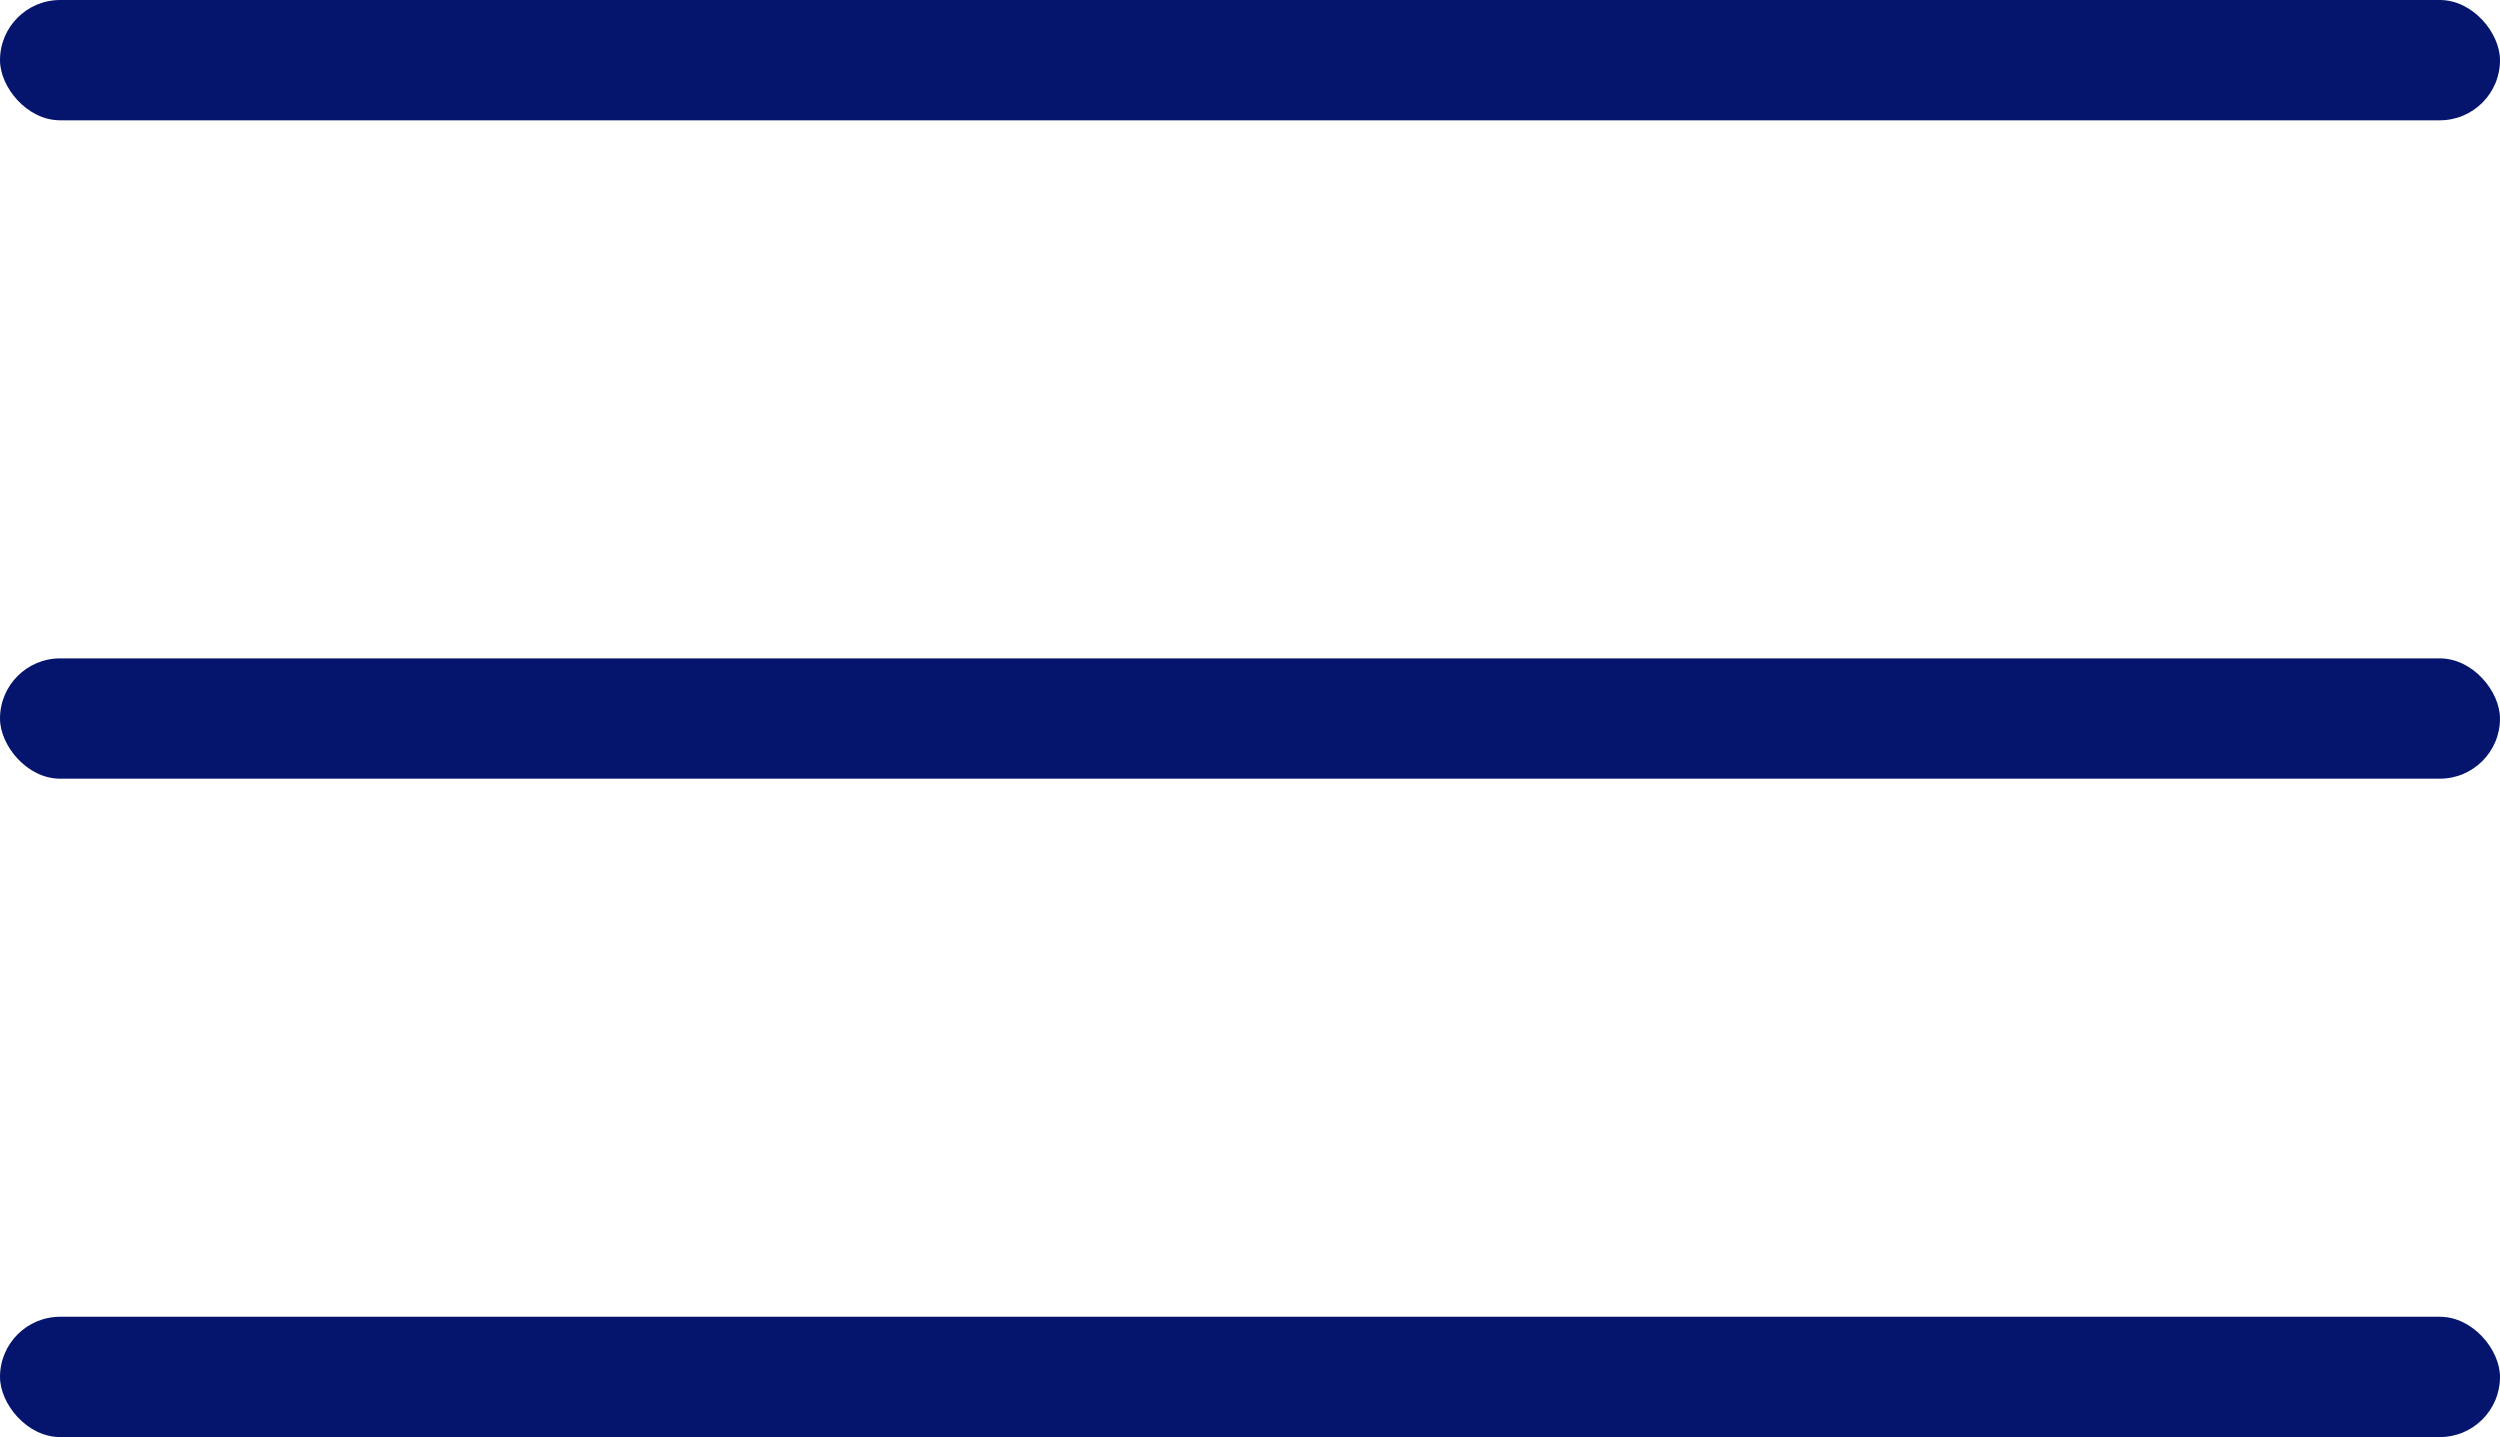
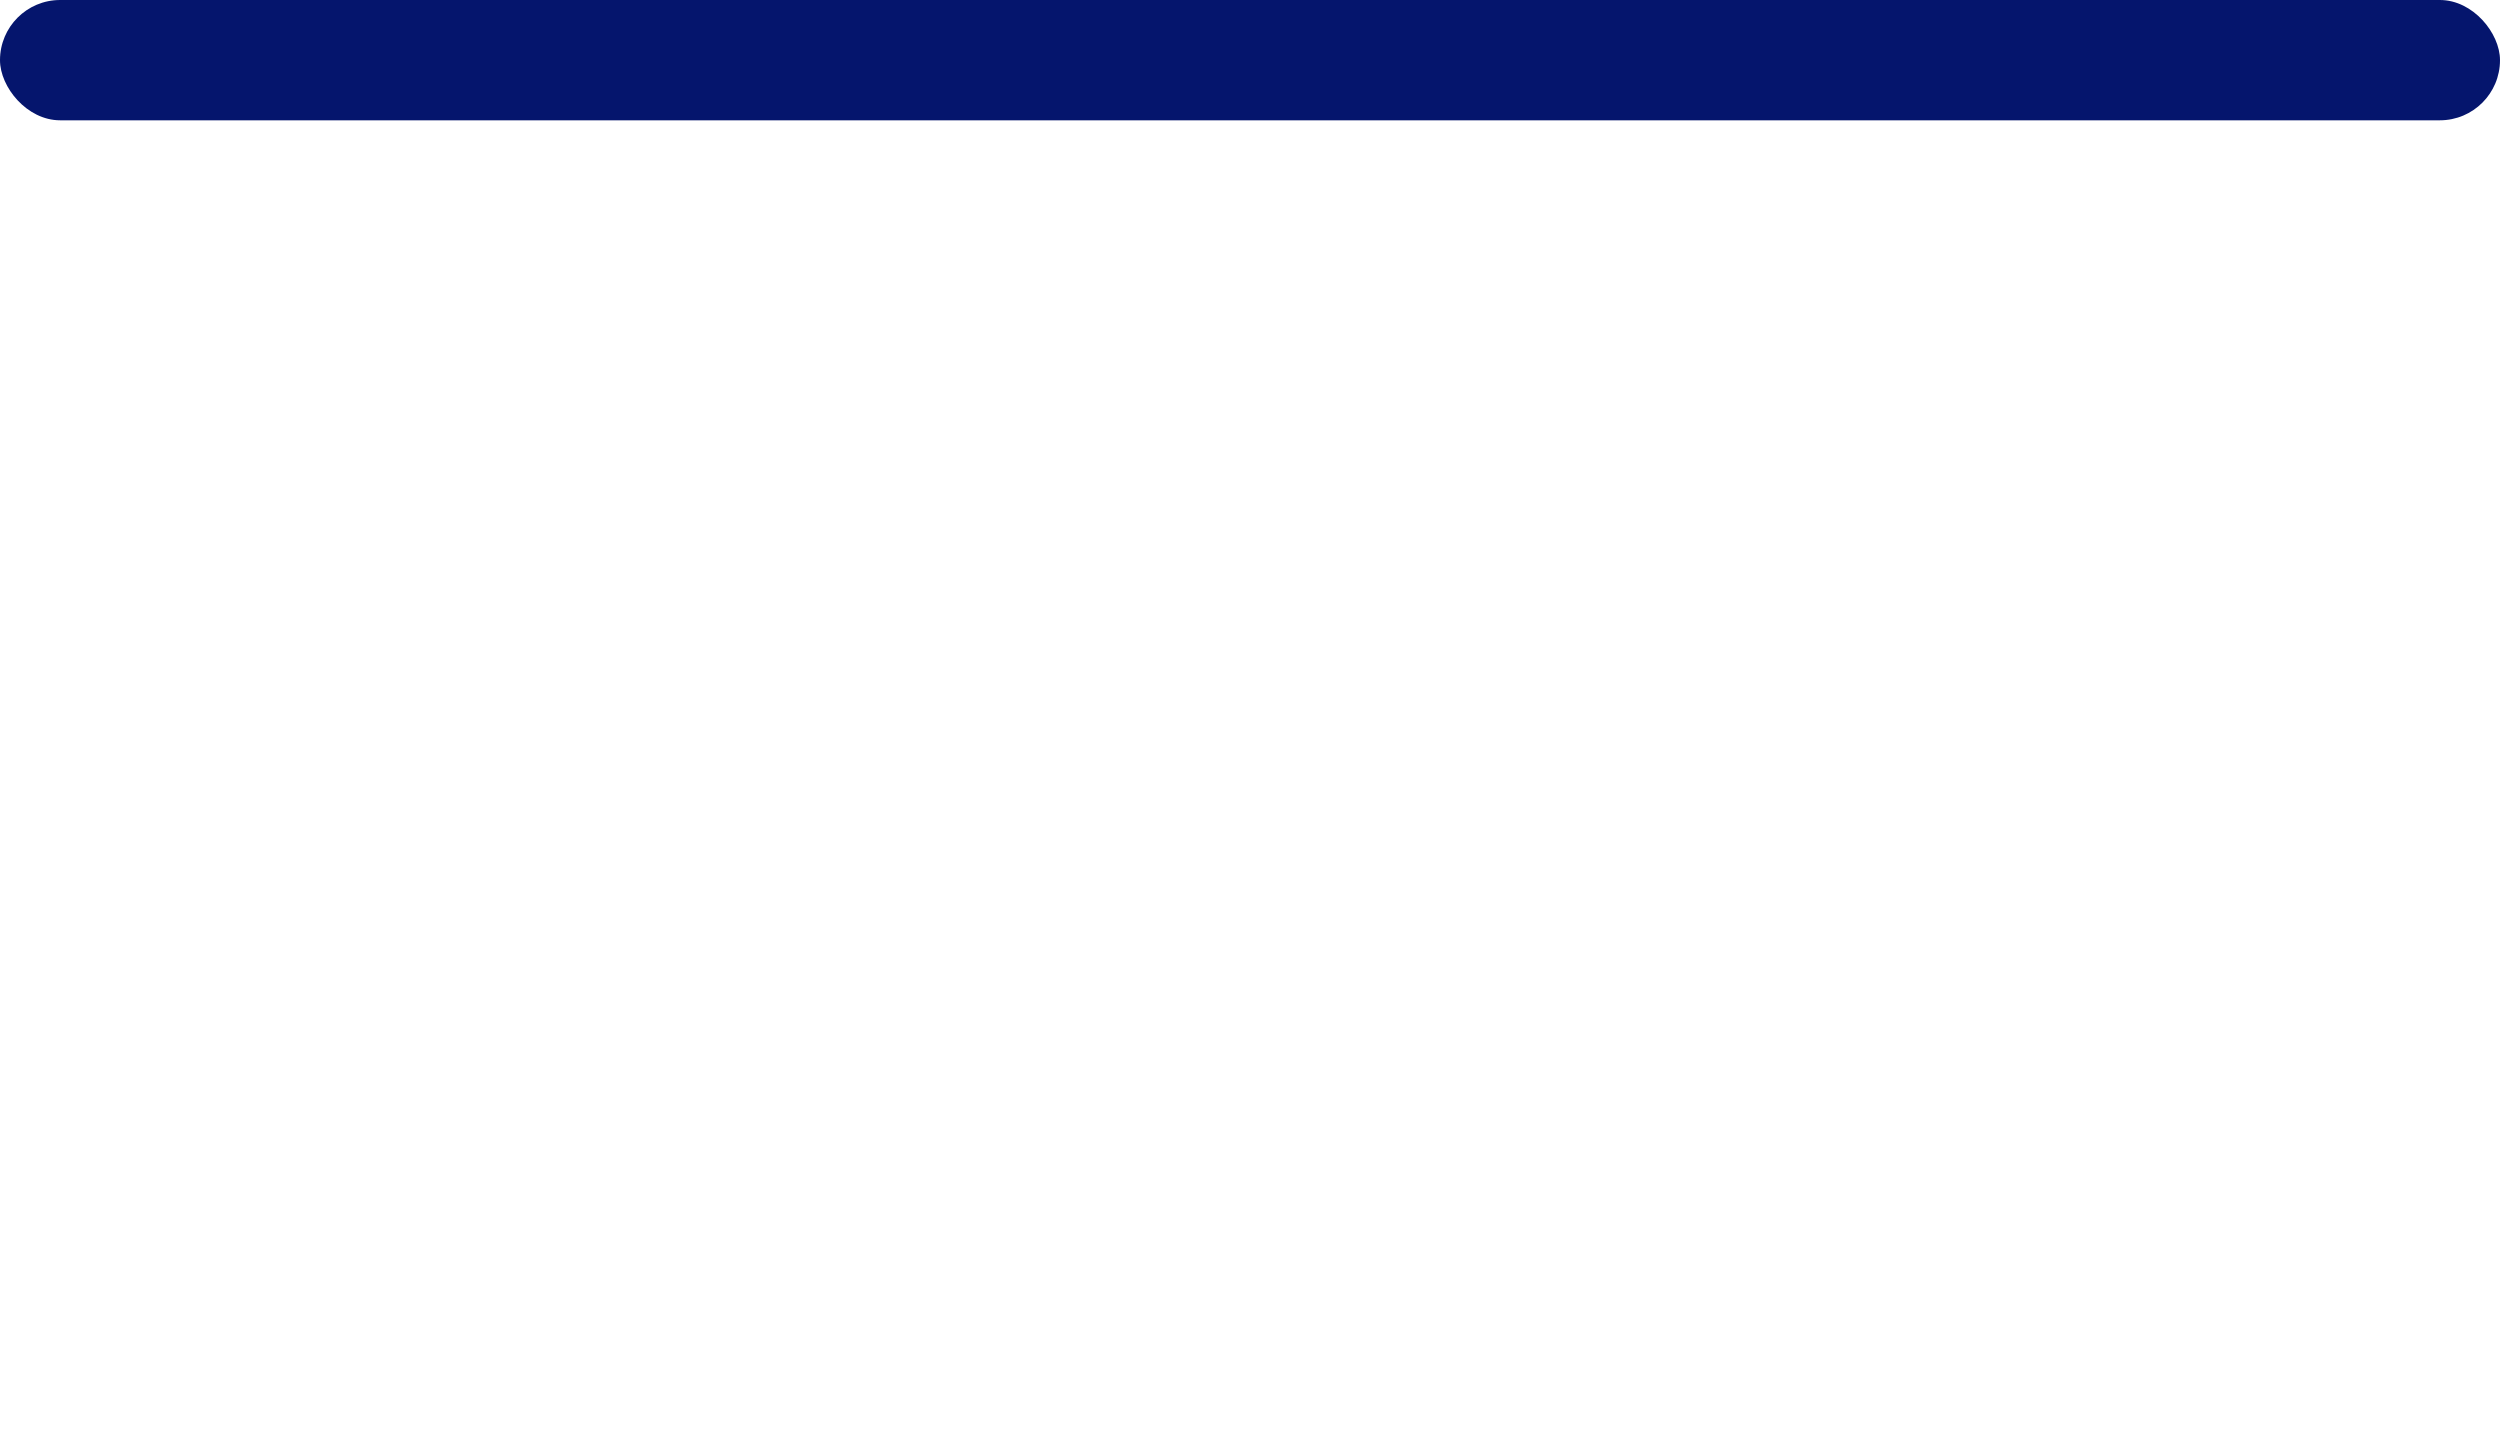
<svg xmlns="http://www.w3.org/2000/svg" width="3782" height="2174" viewBox="0 0 3782 2174" fill="none">
  <rect width="3782" height="182" rx="91" fill="#05156D" />
-   <rect y="996" width="3782" height="182" rx="91" fill="#05156D" />
-   <rect y="1992" width="3782" height="182" rx="91" fill="#05156D" />
</svg>